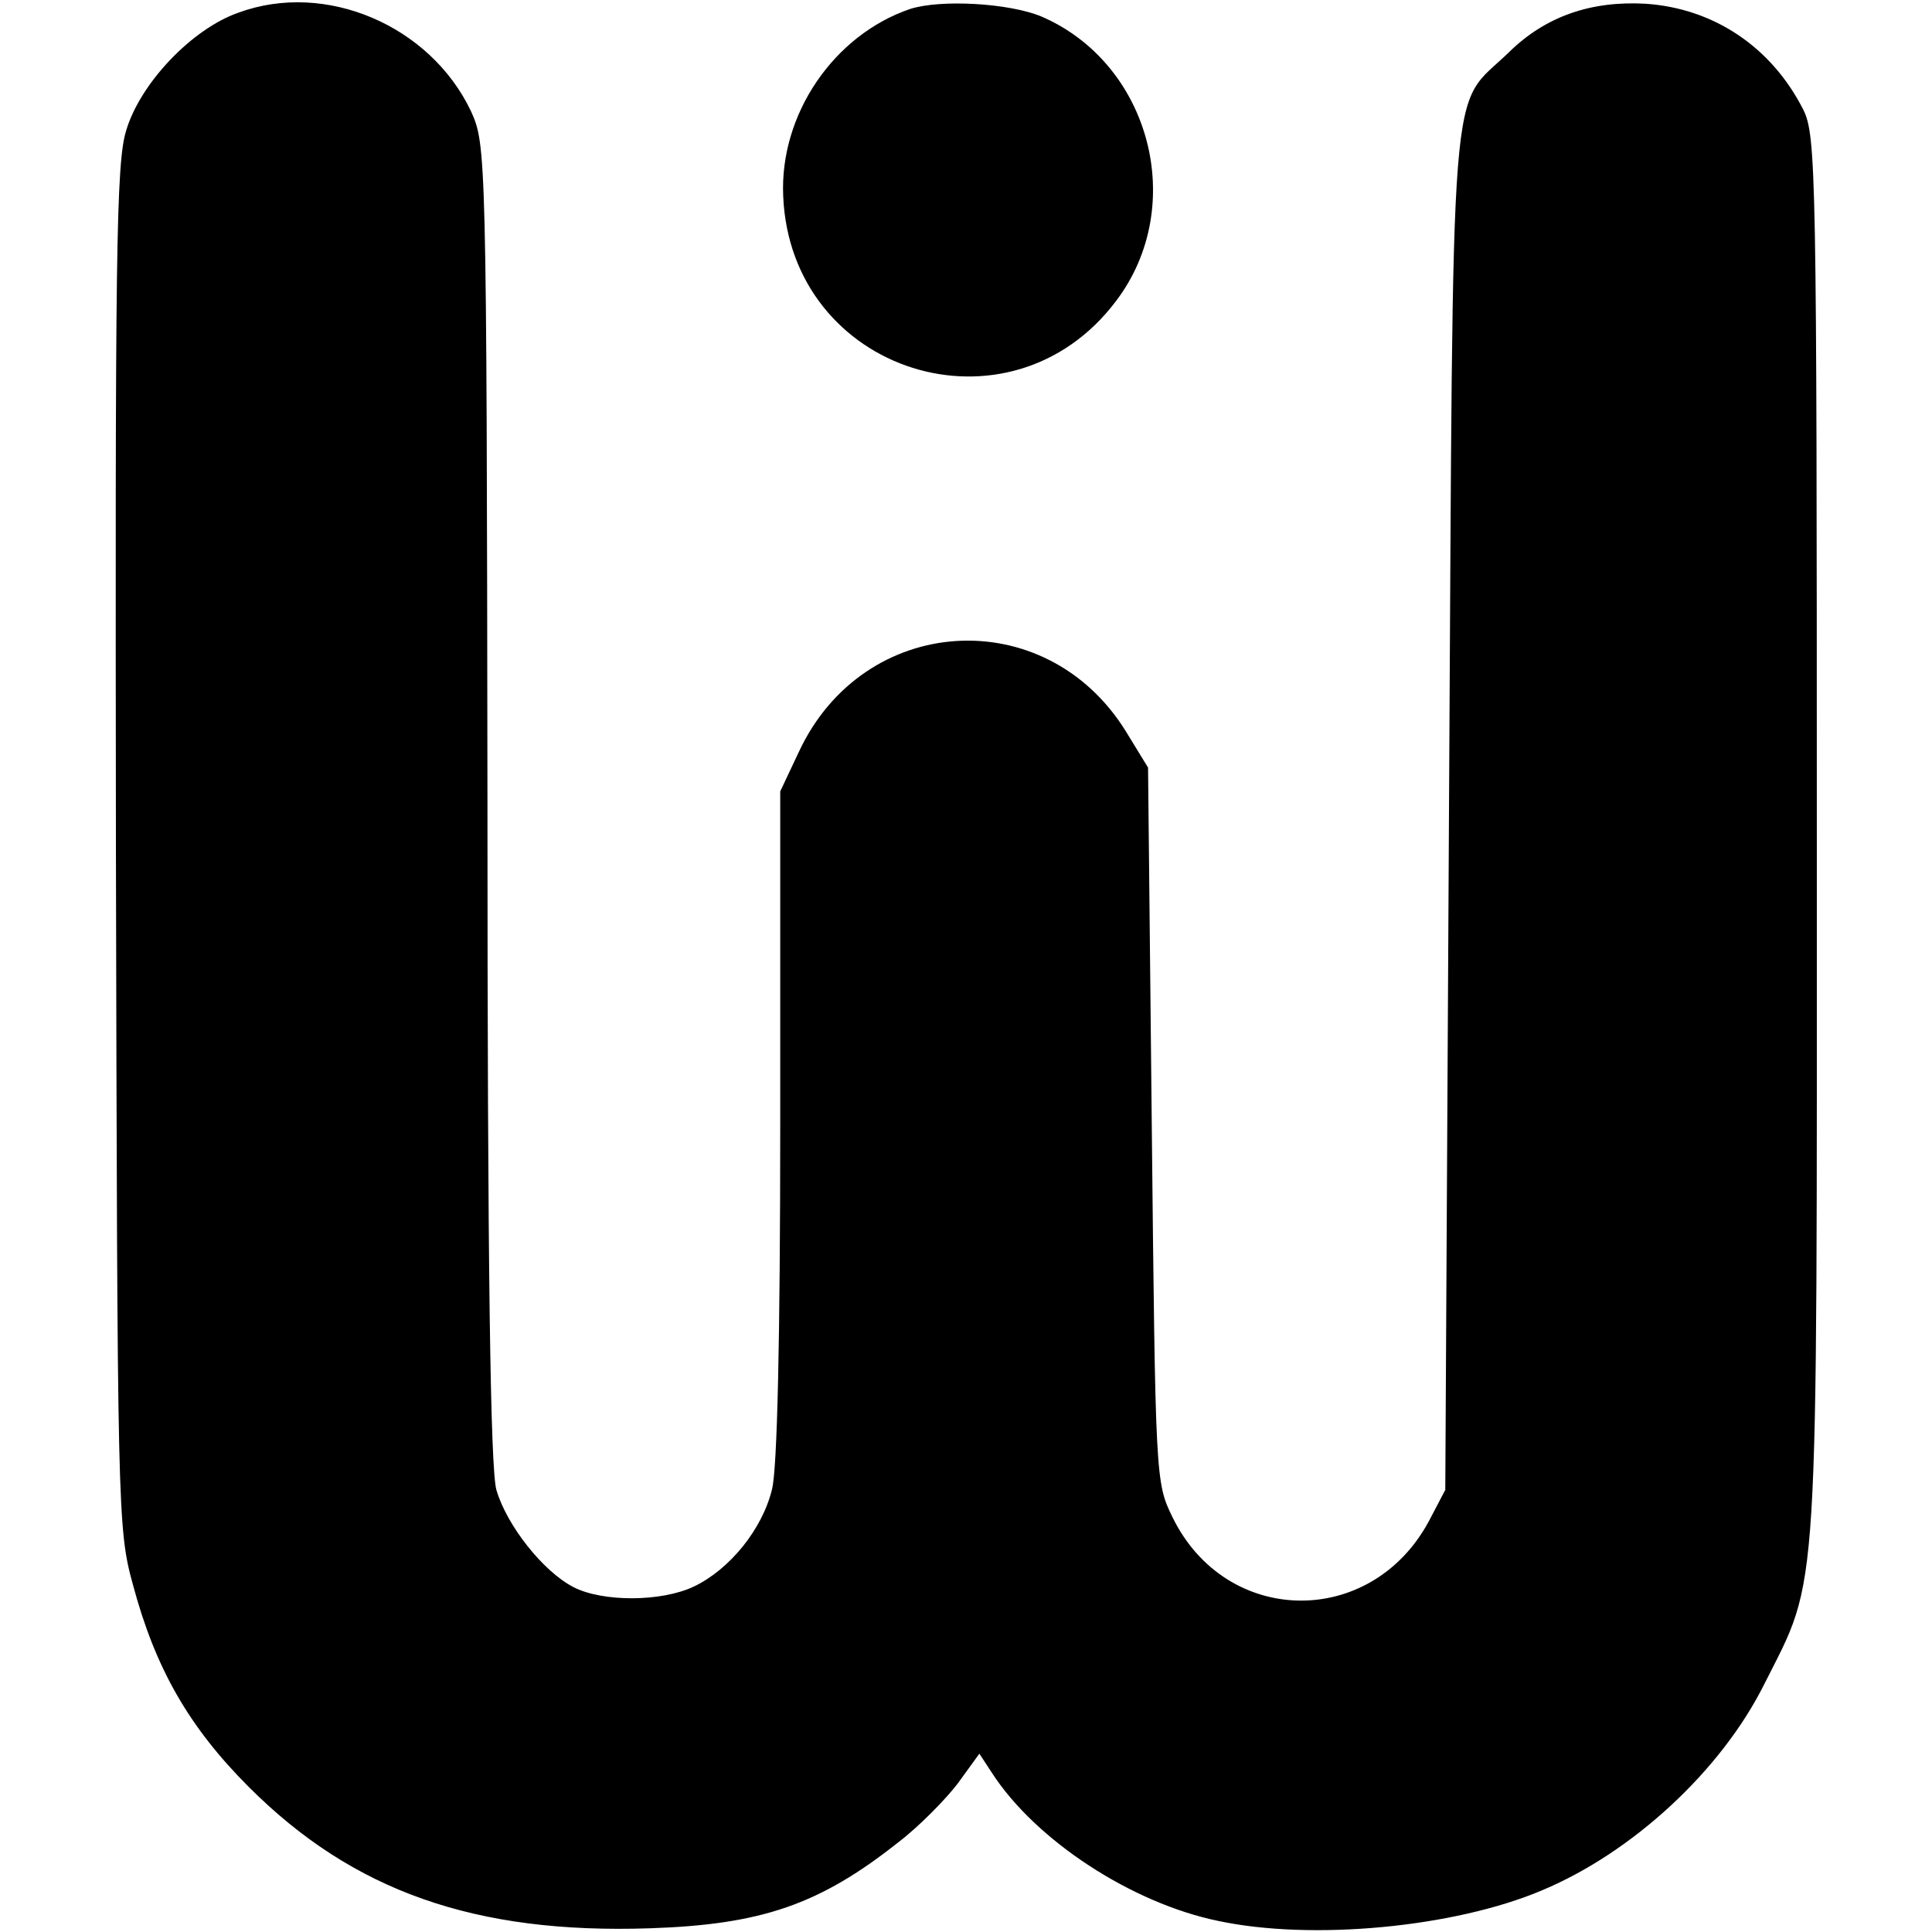
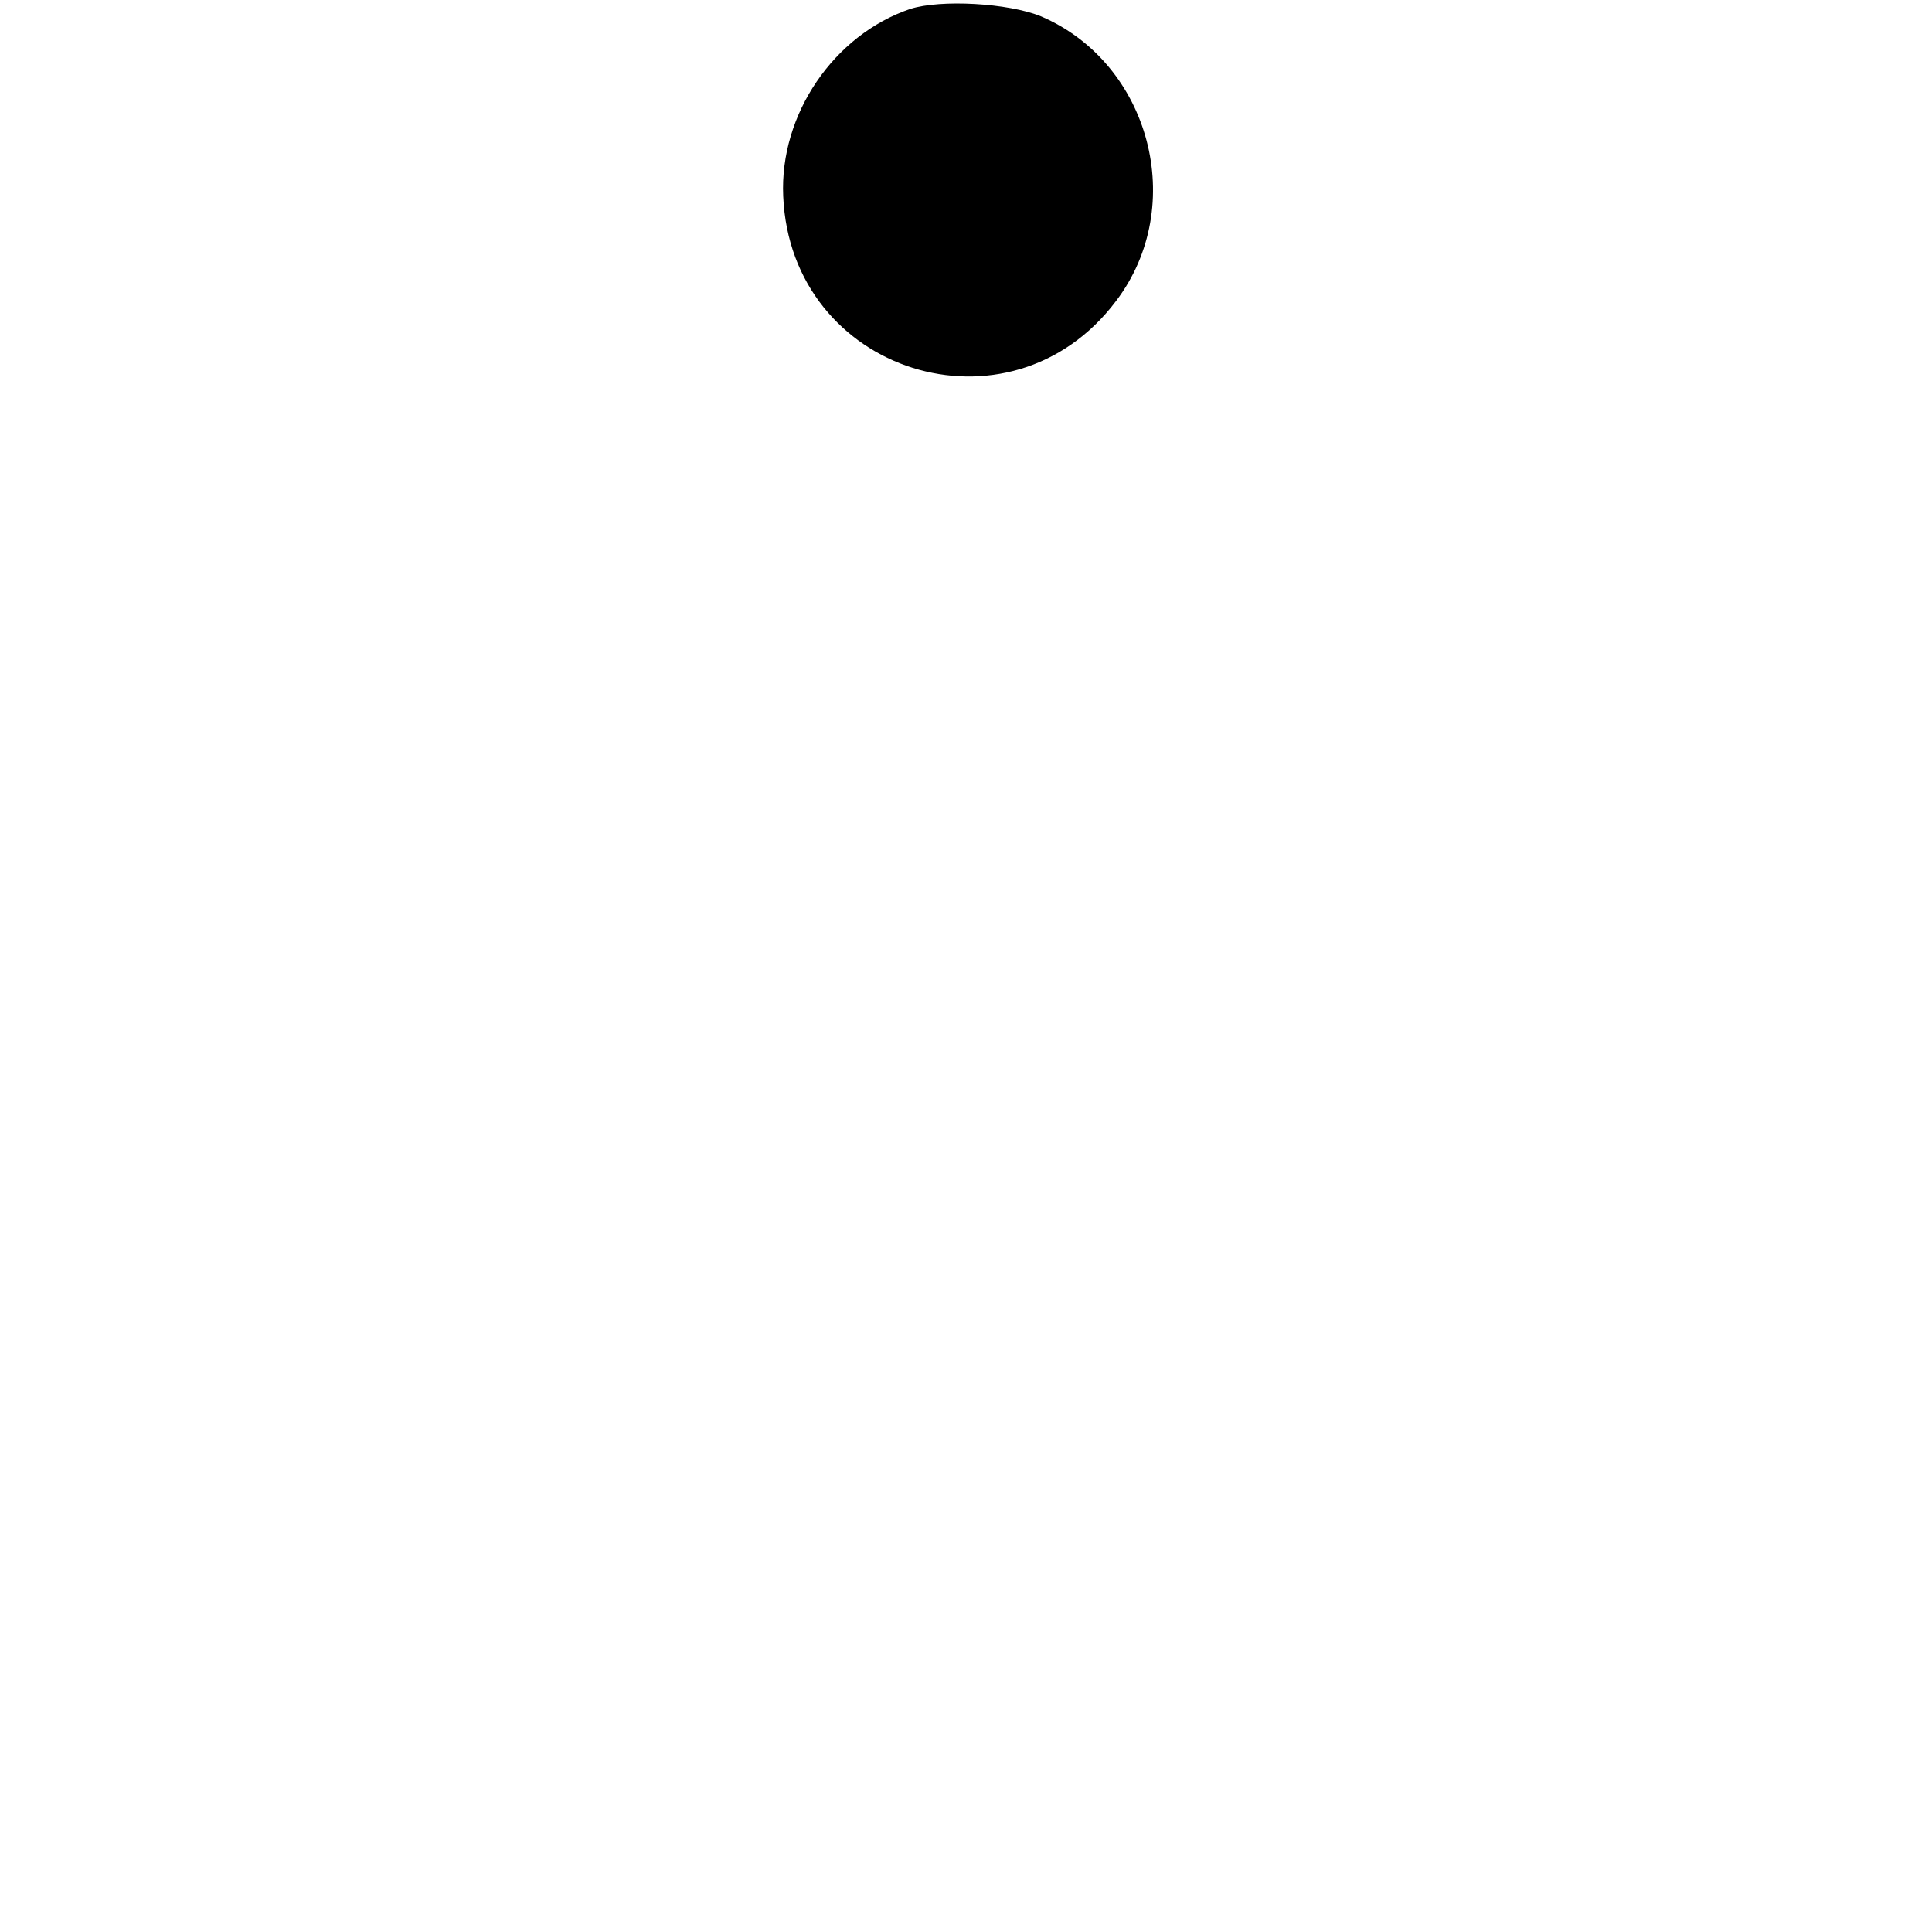
<svg xmlns="http://www.w3.org/2000/svg" version="1.0" width="260pt" height="260pt" viewBox="0 0 260 260" preserveAspectRatio="xMidYMid meet">
  <g transform="translate(0,260) scale(0.1,-0.1)" fill="#000000" stroke="none">
-     <path d="M321 2583 c-63 -22 -132 -95 -151 -158 -14 -44 -15 -169 -14 -965 2 -895 2 -917 23 -993 30 -112 75 -191 156 -272 140 -140 304 -198 540 -190 150 5 228 32 333 115 29 22 65 59 81 80 l29 40 17 -26 c59 -91 188 -175 304 -199 126 -27 318 -9 436 41 122 51 241 161 299 277 75 149 71 92 71 1142 0 891 -1 942 -18 977 -43 85 -121 137 -213 143 -73 4 -134 -17 -183 -65 -82 -80 -75 7 -81 -1020 l-5 -915 -22 -42 c-78 -145 -273 -142 -345 5 -23 47 -23 51 -28 528 l-5 481 -30 49 c-108 174 -353 159 -440 -28 l-25 -53 0 -448 c0 -290 -4 -463 -11 -491 -13 -54 -57 -108 -105 -131 -44 -21 -123 -21 -162 -1 -41 21 -90 83 -104 131 -8 29 -12 294 -12 925 -1 878 -2 885 -22 930 -55 116 -196 176 -313 133z" />
    <path d="M1225 2588 c-103 -35 -176 -142 -171 -252 10 -238 305 -331 448 -141 97 128 46 320 -101 383 -44 18 -135 23 -176 10z" />
  </g>
</svg>